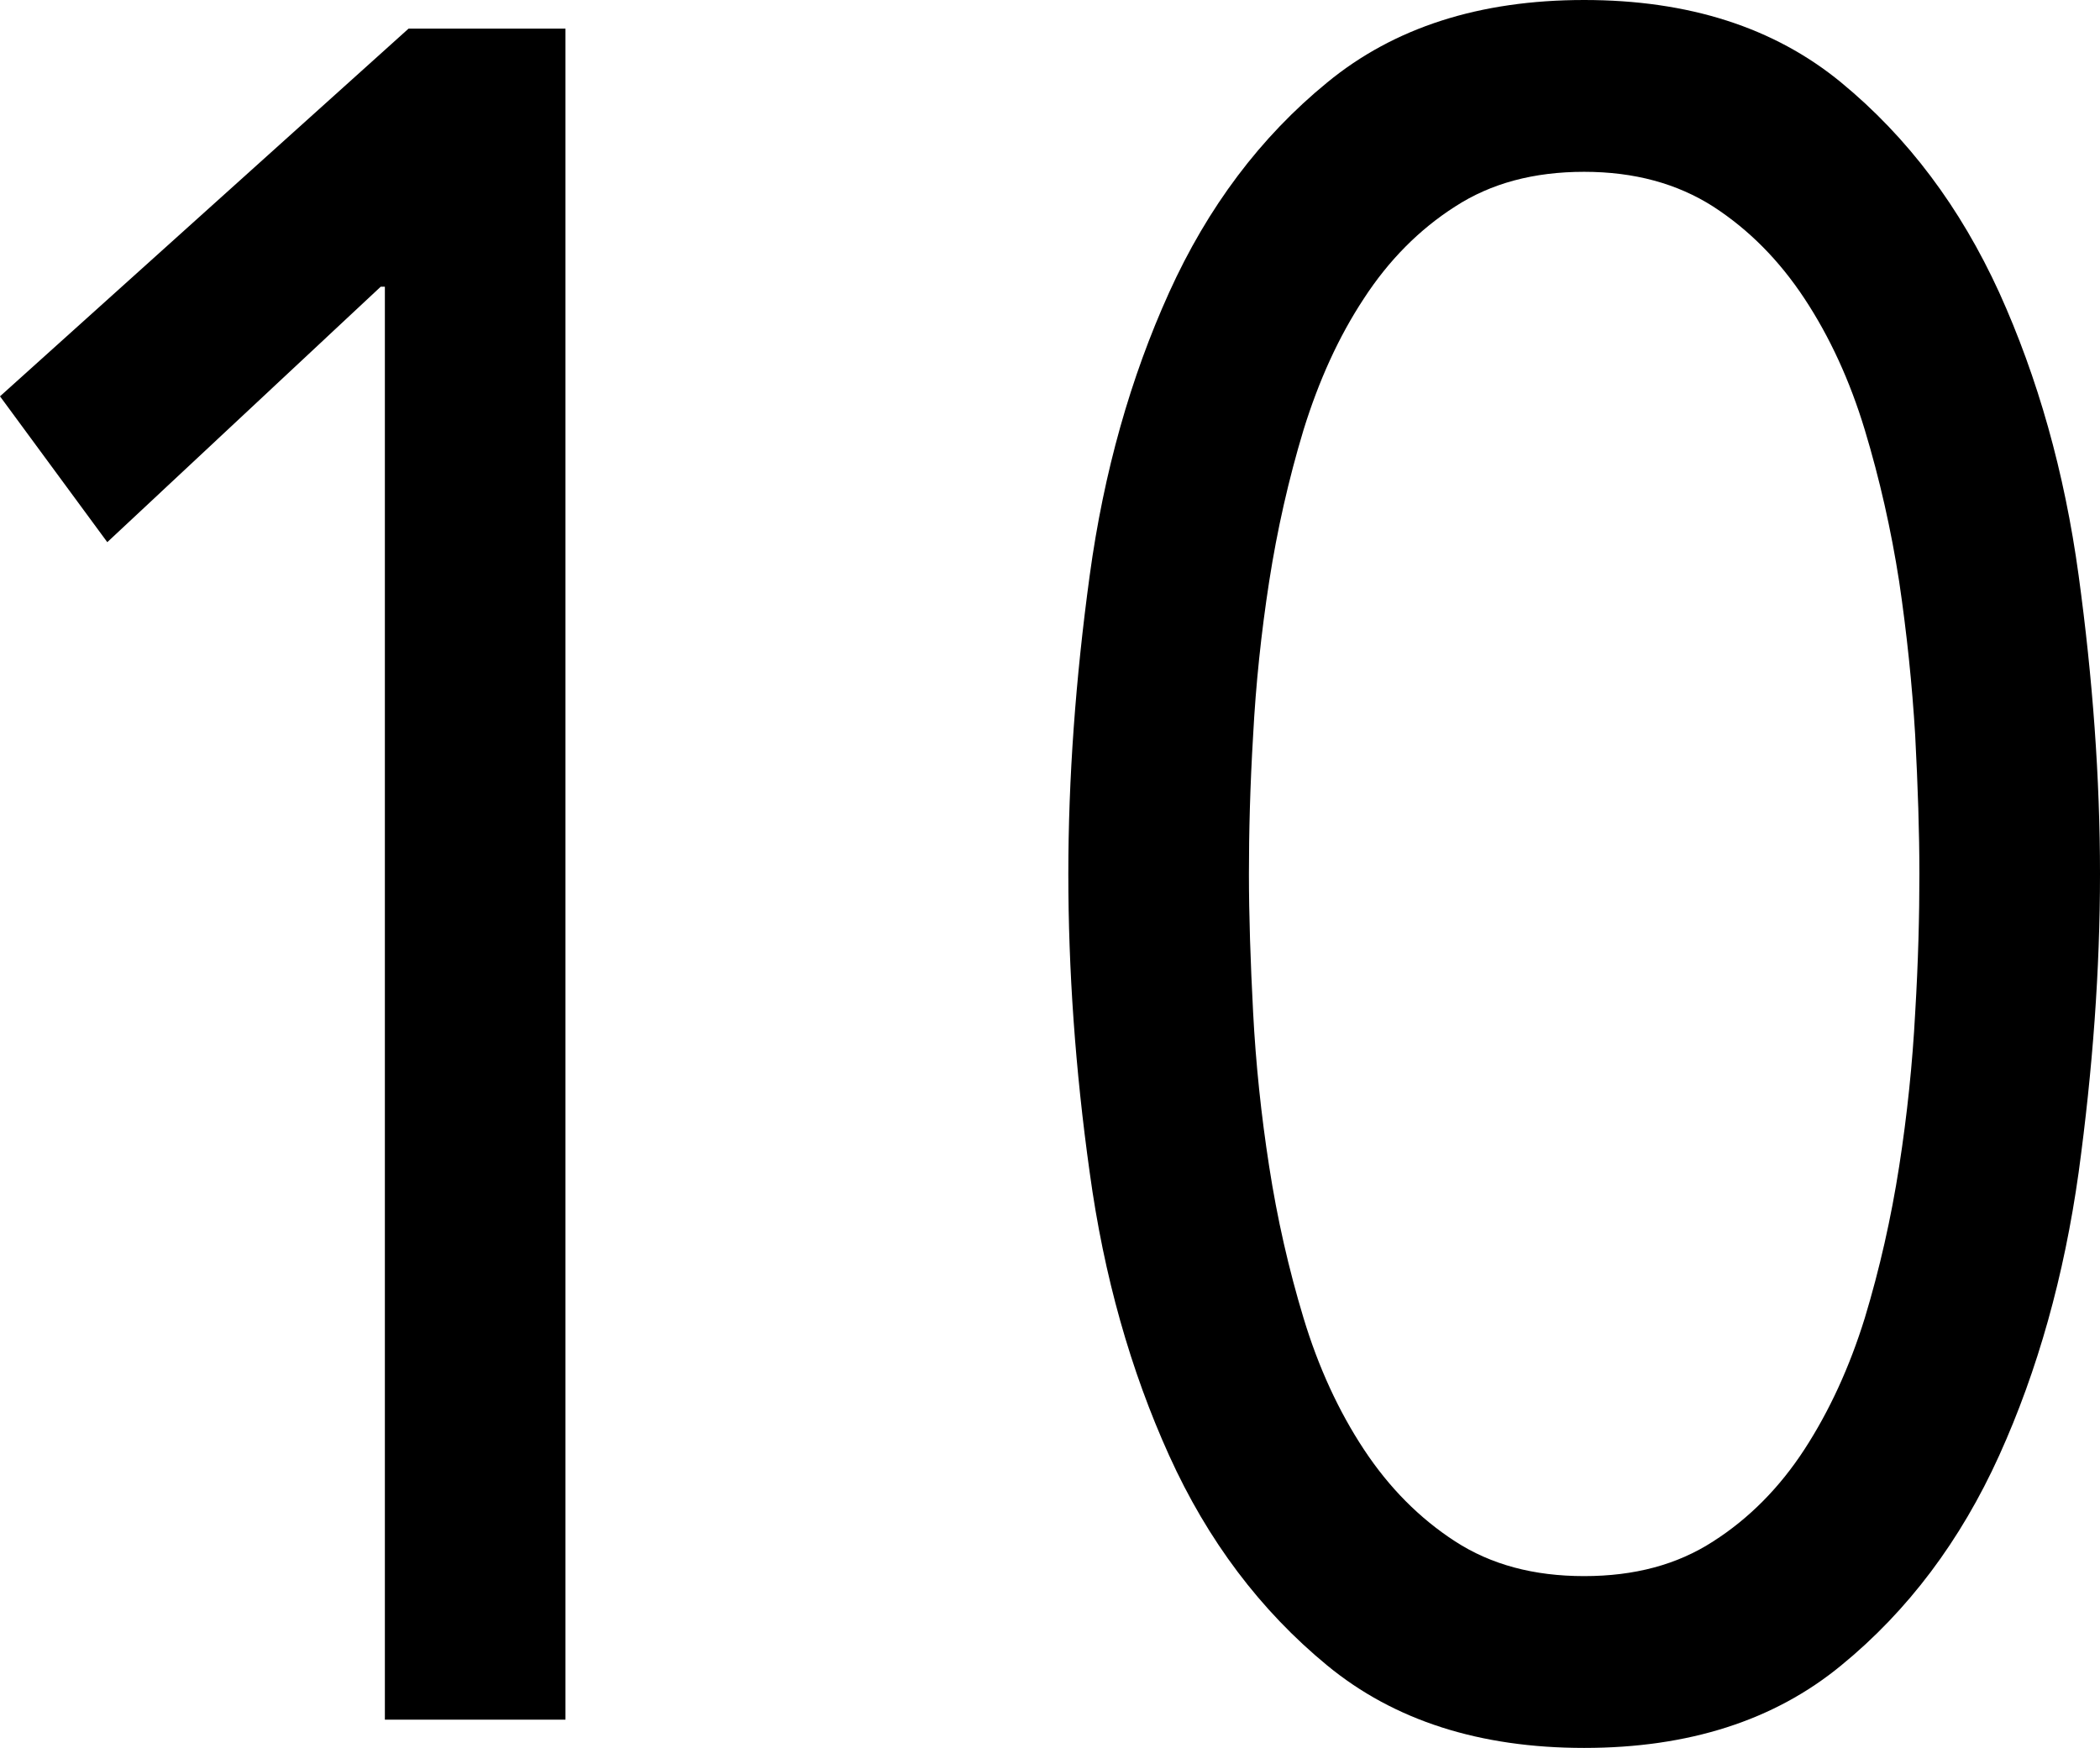
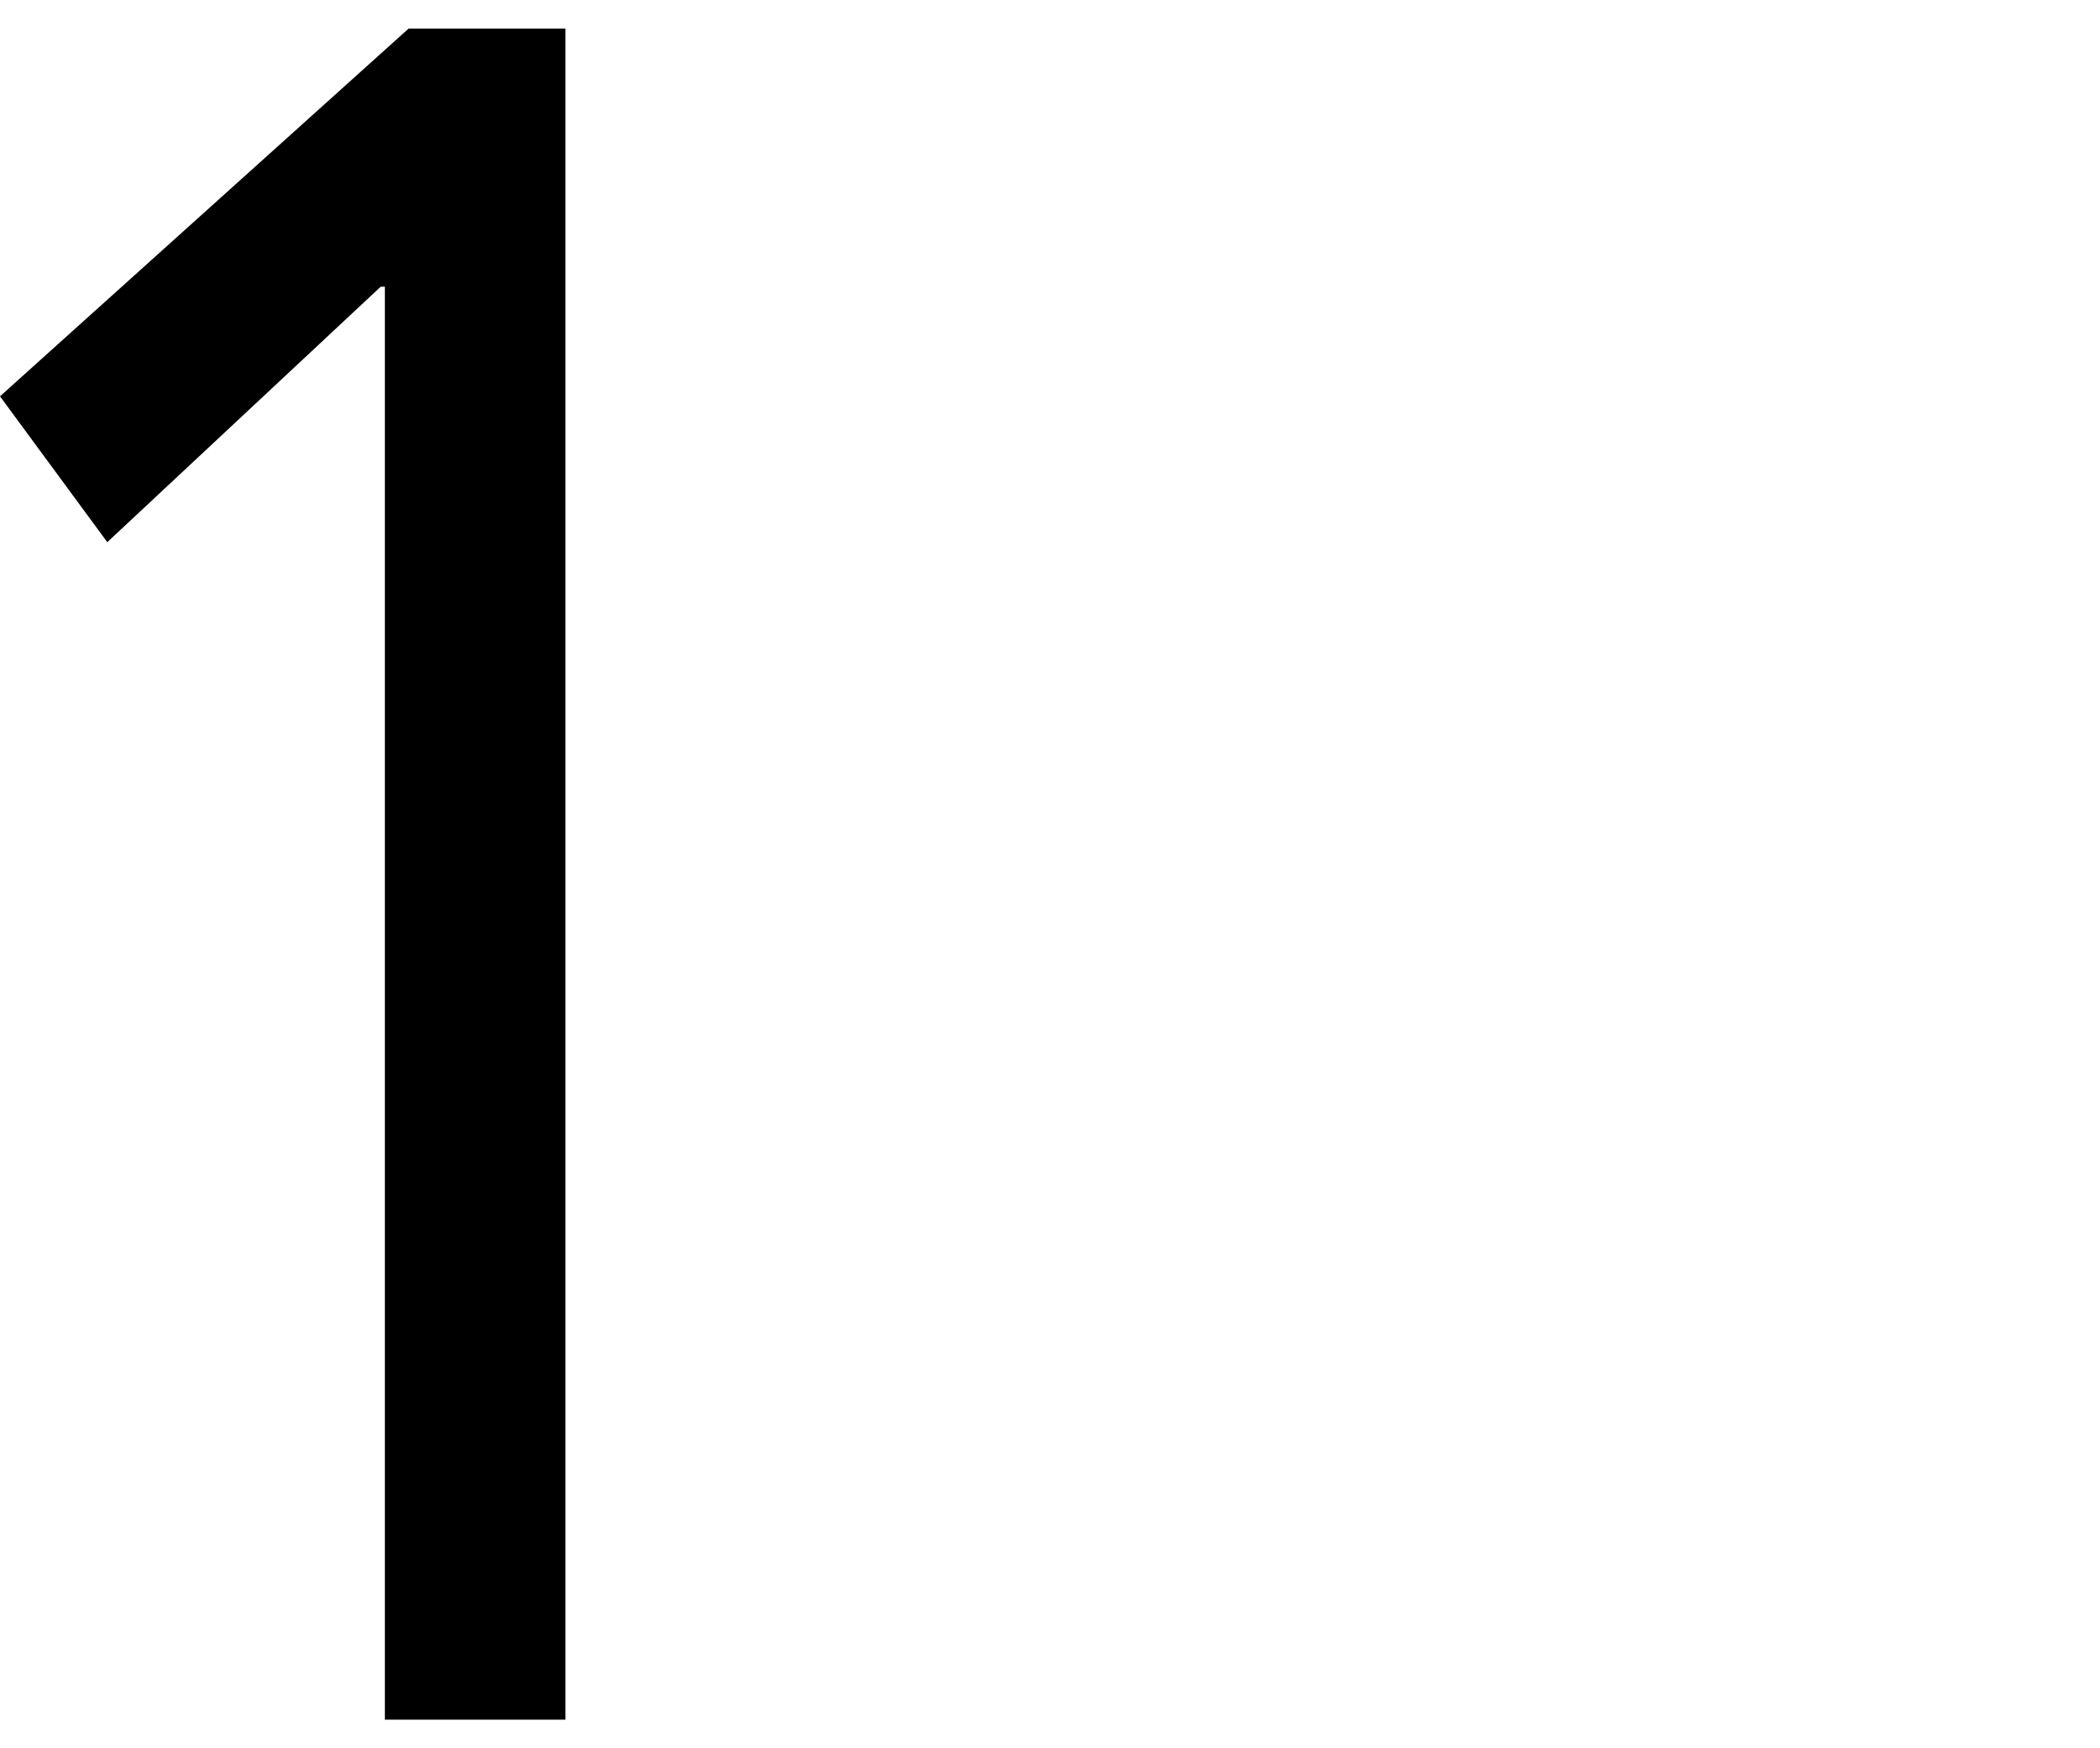
<svg xmlns="http://www.w3.org/2000/svg" id="_レイヤー_2" viewBox="0 0 55 45.79">
  <g id="_デザイン">
    <g>
      <path d="M14.81,45.04h-4.73V7.51h-.11L2.81,14.2,0,10.38,10.7,.75h4.11V45.04Z" />
-       <path d="M27.98,22.89c0-2.5,.19-5.11,.56-7.82,.37-2.71,1.07-5.18,2.08-7.41,1.01-2.23,2.39-4.07,4.14-5.5,1.75-1.44,3.99-2.16,6.73-2.16s4.98,.72,6.73,2.16c1.75,1.44,3.12,3.27,4.14,5.5,1.01,2.23,1.71,4.7,2.08,7.41,.37,2.71,.56,5.32,.56,7.82s-.19,5.11-.56,7.82c-.38,2.71-1.07,5.18-2.08,7.41-1.01,2.23-2.39,4.07-4.14,5.5-1.75,1.44-3.99,2.16-6.73,2.16s-4.98-.72-6.73-2.16c-1.75-1.44-3.13-3.27-4.14-5.5-1.01-2.23-1.71-4.7-2.08-7.41-.38-2.71-.56-5.32-.56-7.82Zm4.73,0c0,1.08,.04,2.29,.11,3.63,.07,1.34,.21,2.68,.42,4.03,.21,1.36,.51,2.68,.9,3.97,.39,1.29,.92,2.44,1.58,3.44,.66,1,1.45,1.8,2.39,2.41,.94,.61,2.06,.91,3.38,.91s2.44-.3,3.38-.91c.94-.6,1.74-1.41,2.39-2.41s1.18-2.15,1.58-3.44c.39-1.29,.69-2.62,.9-3.97,.21-1.35,.35-2.7,.42-4.03,.08-1.33,.11-2.54,.11-3.63s-.04-2.29-.11-3.63c-.08-1.33-.22-2.68-.42-4.03-.21-1.35-.51-2.68-.9-3.97-.39-1.29-.92-2.44-1.58-3.44-.66-1-1.45-1.8-2.39-2.41-.94-.6-2.06-.91-3.38-.91s-2.44,.3-3.38,.91c-.94,.6-1.74,1.41-2.39,2.41-.66,1-1.18,2.15-1.58,3.44-.39,1.29-.69,2.62-.9,3.97-.21,1.36-.35,2.7-.42,4.03-.08,1.33-.11,2.54-.11,3.63Z" />
    </g>
  </g>
</svg>